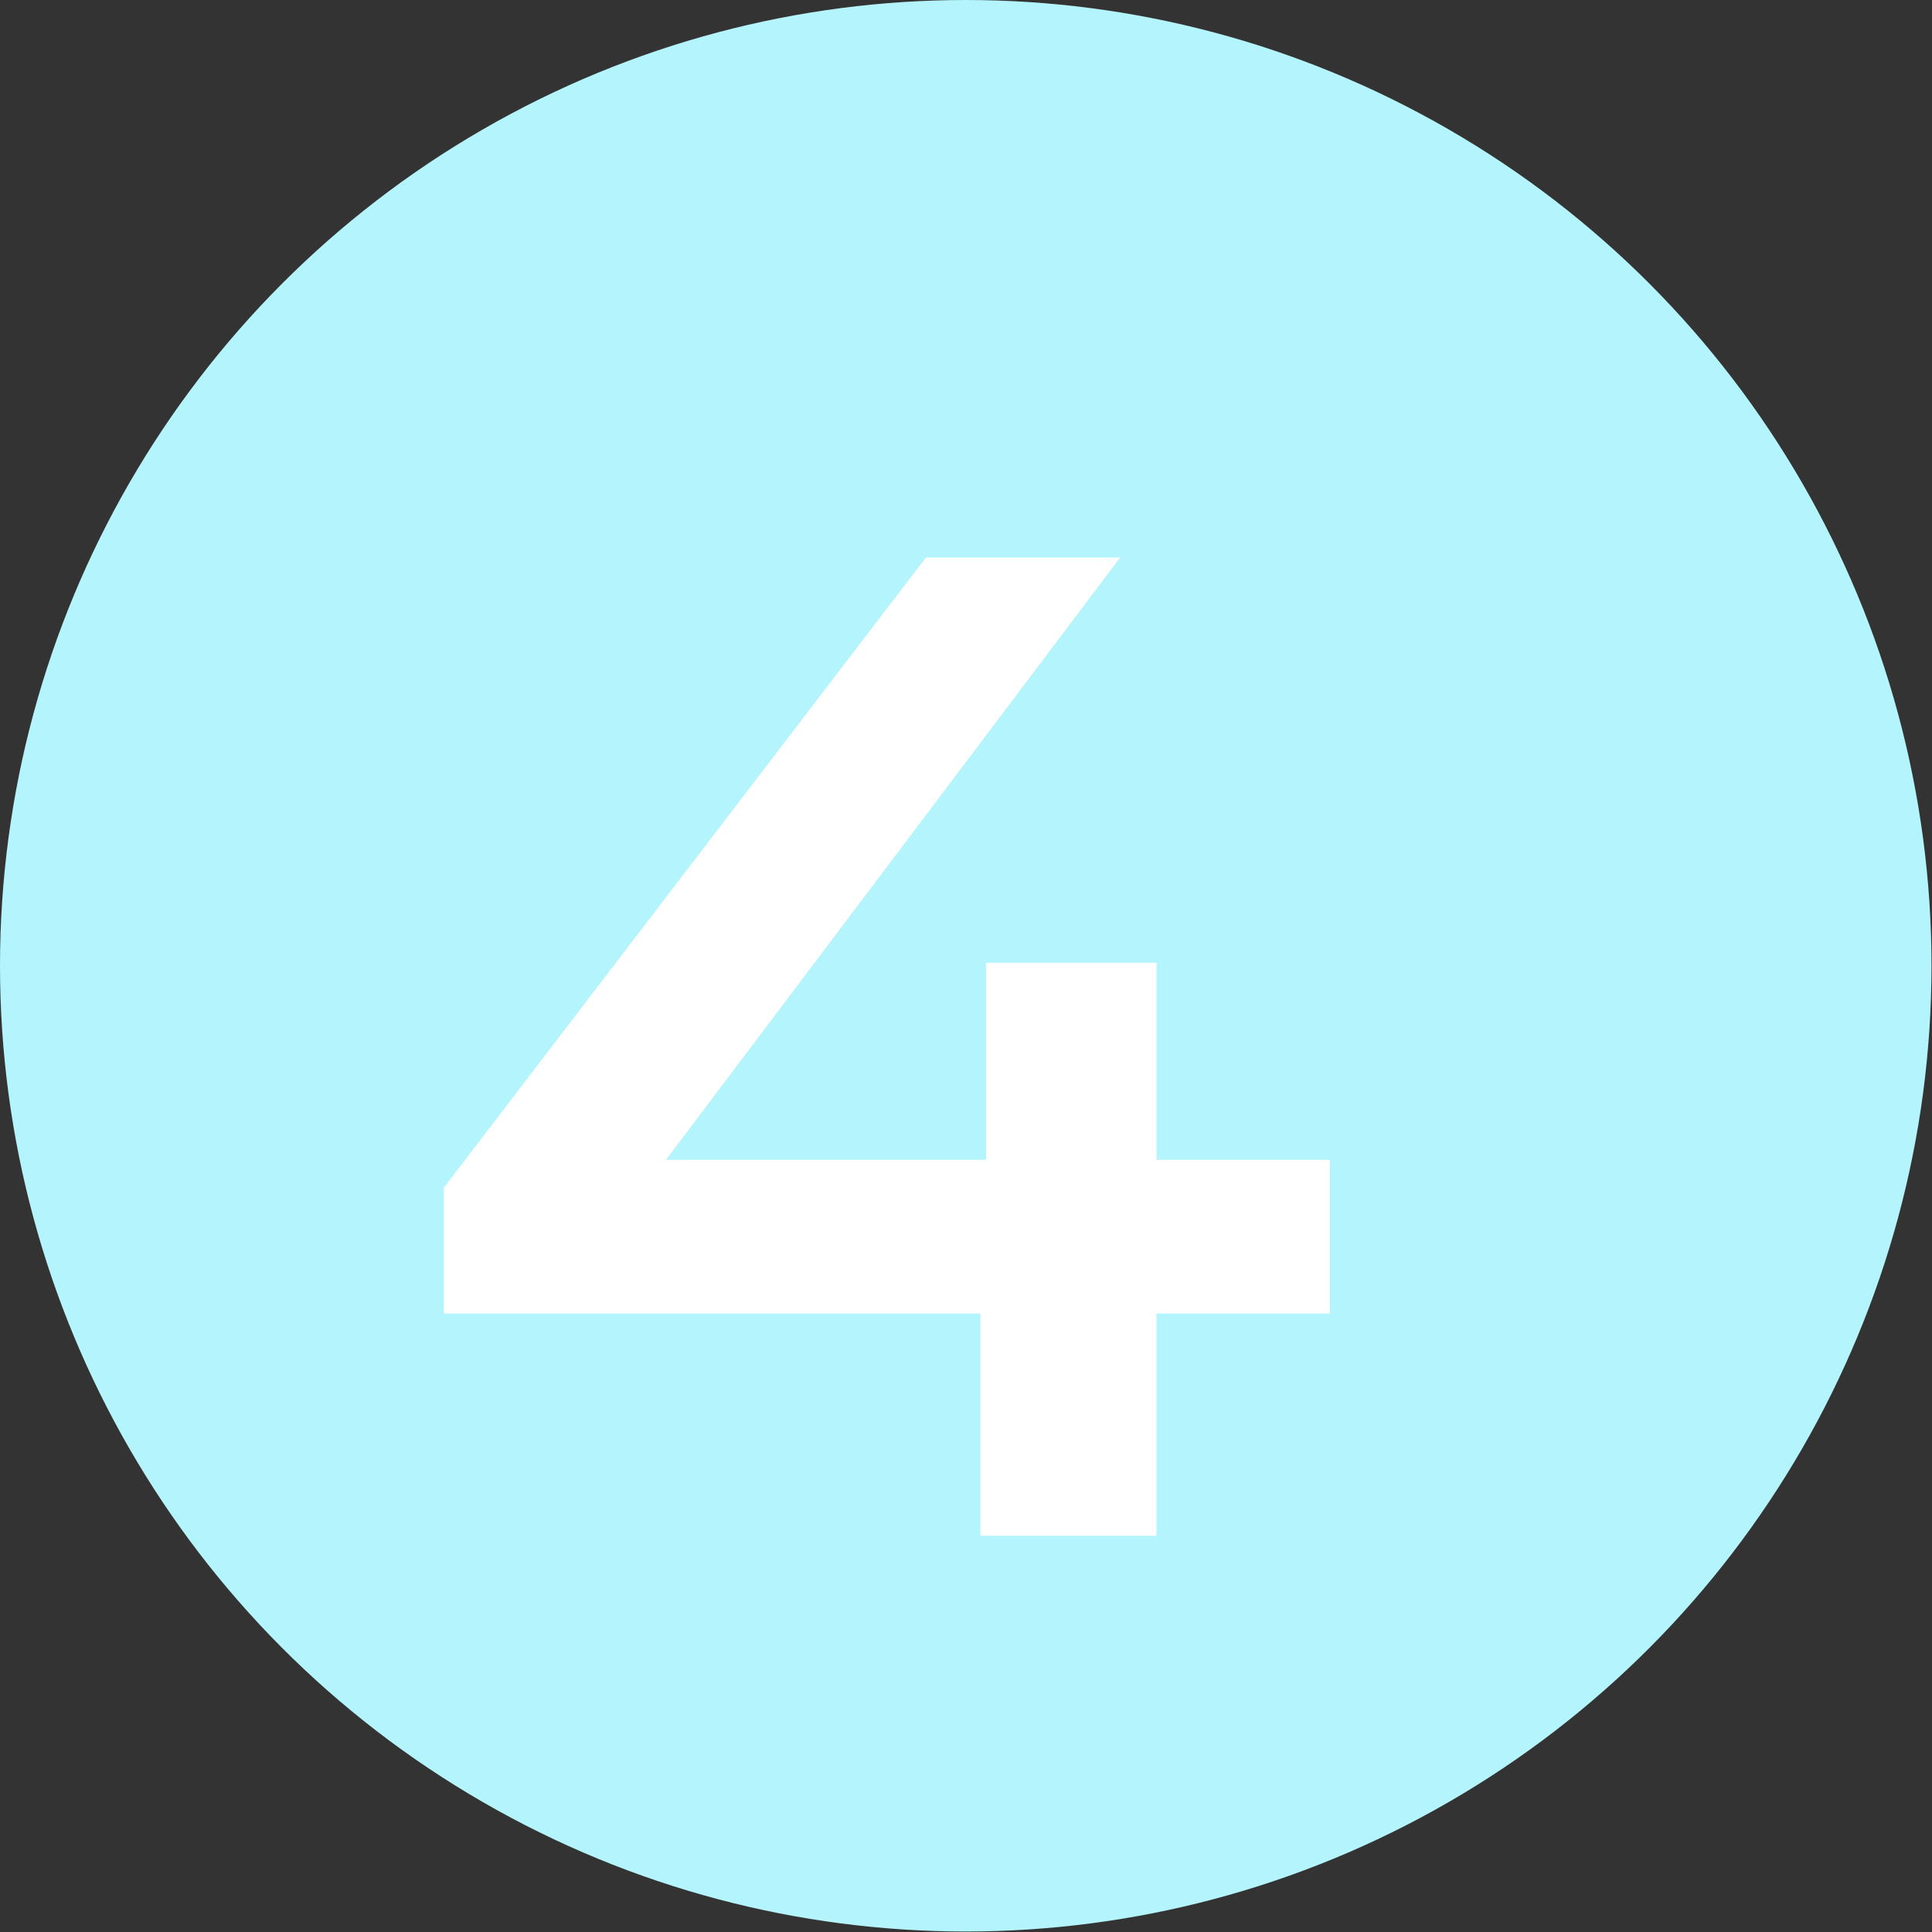
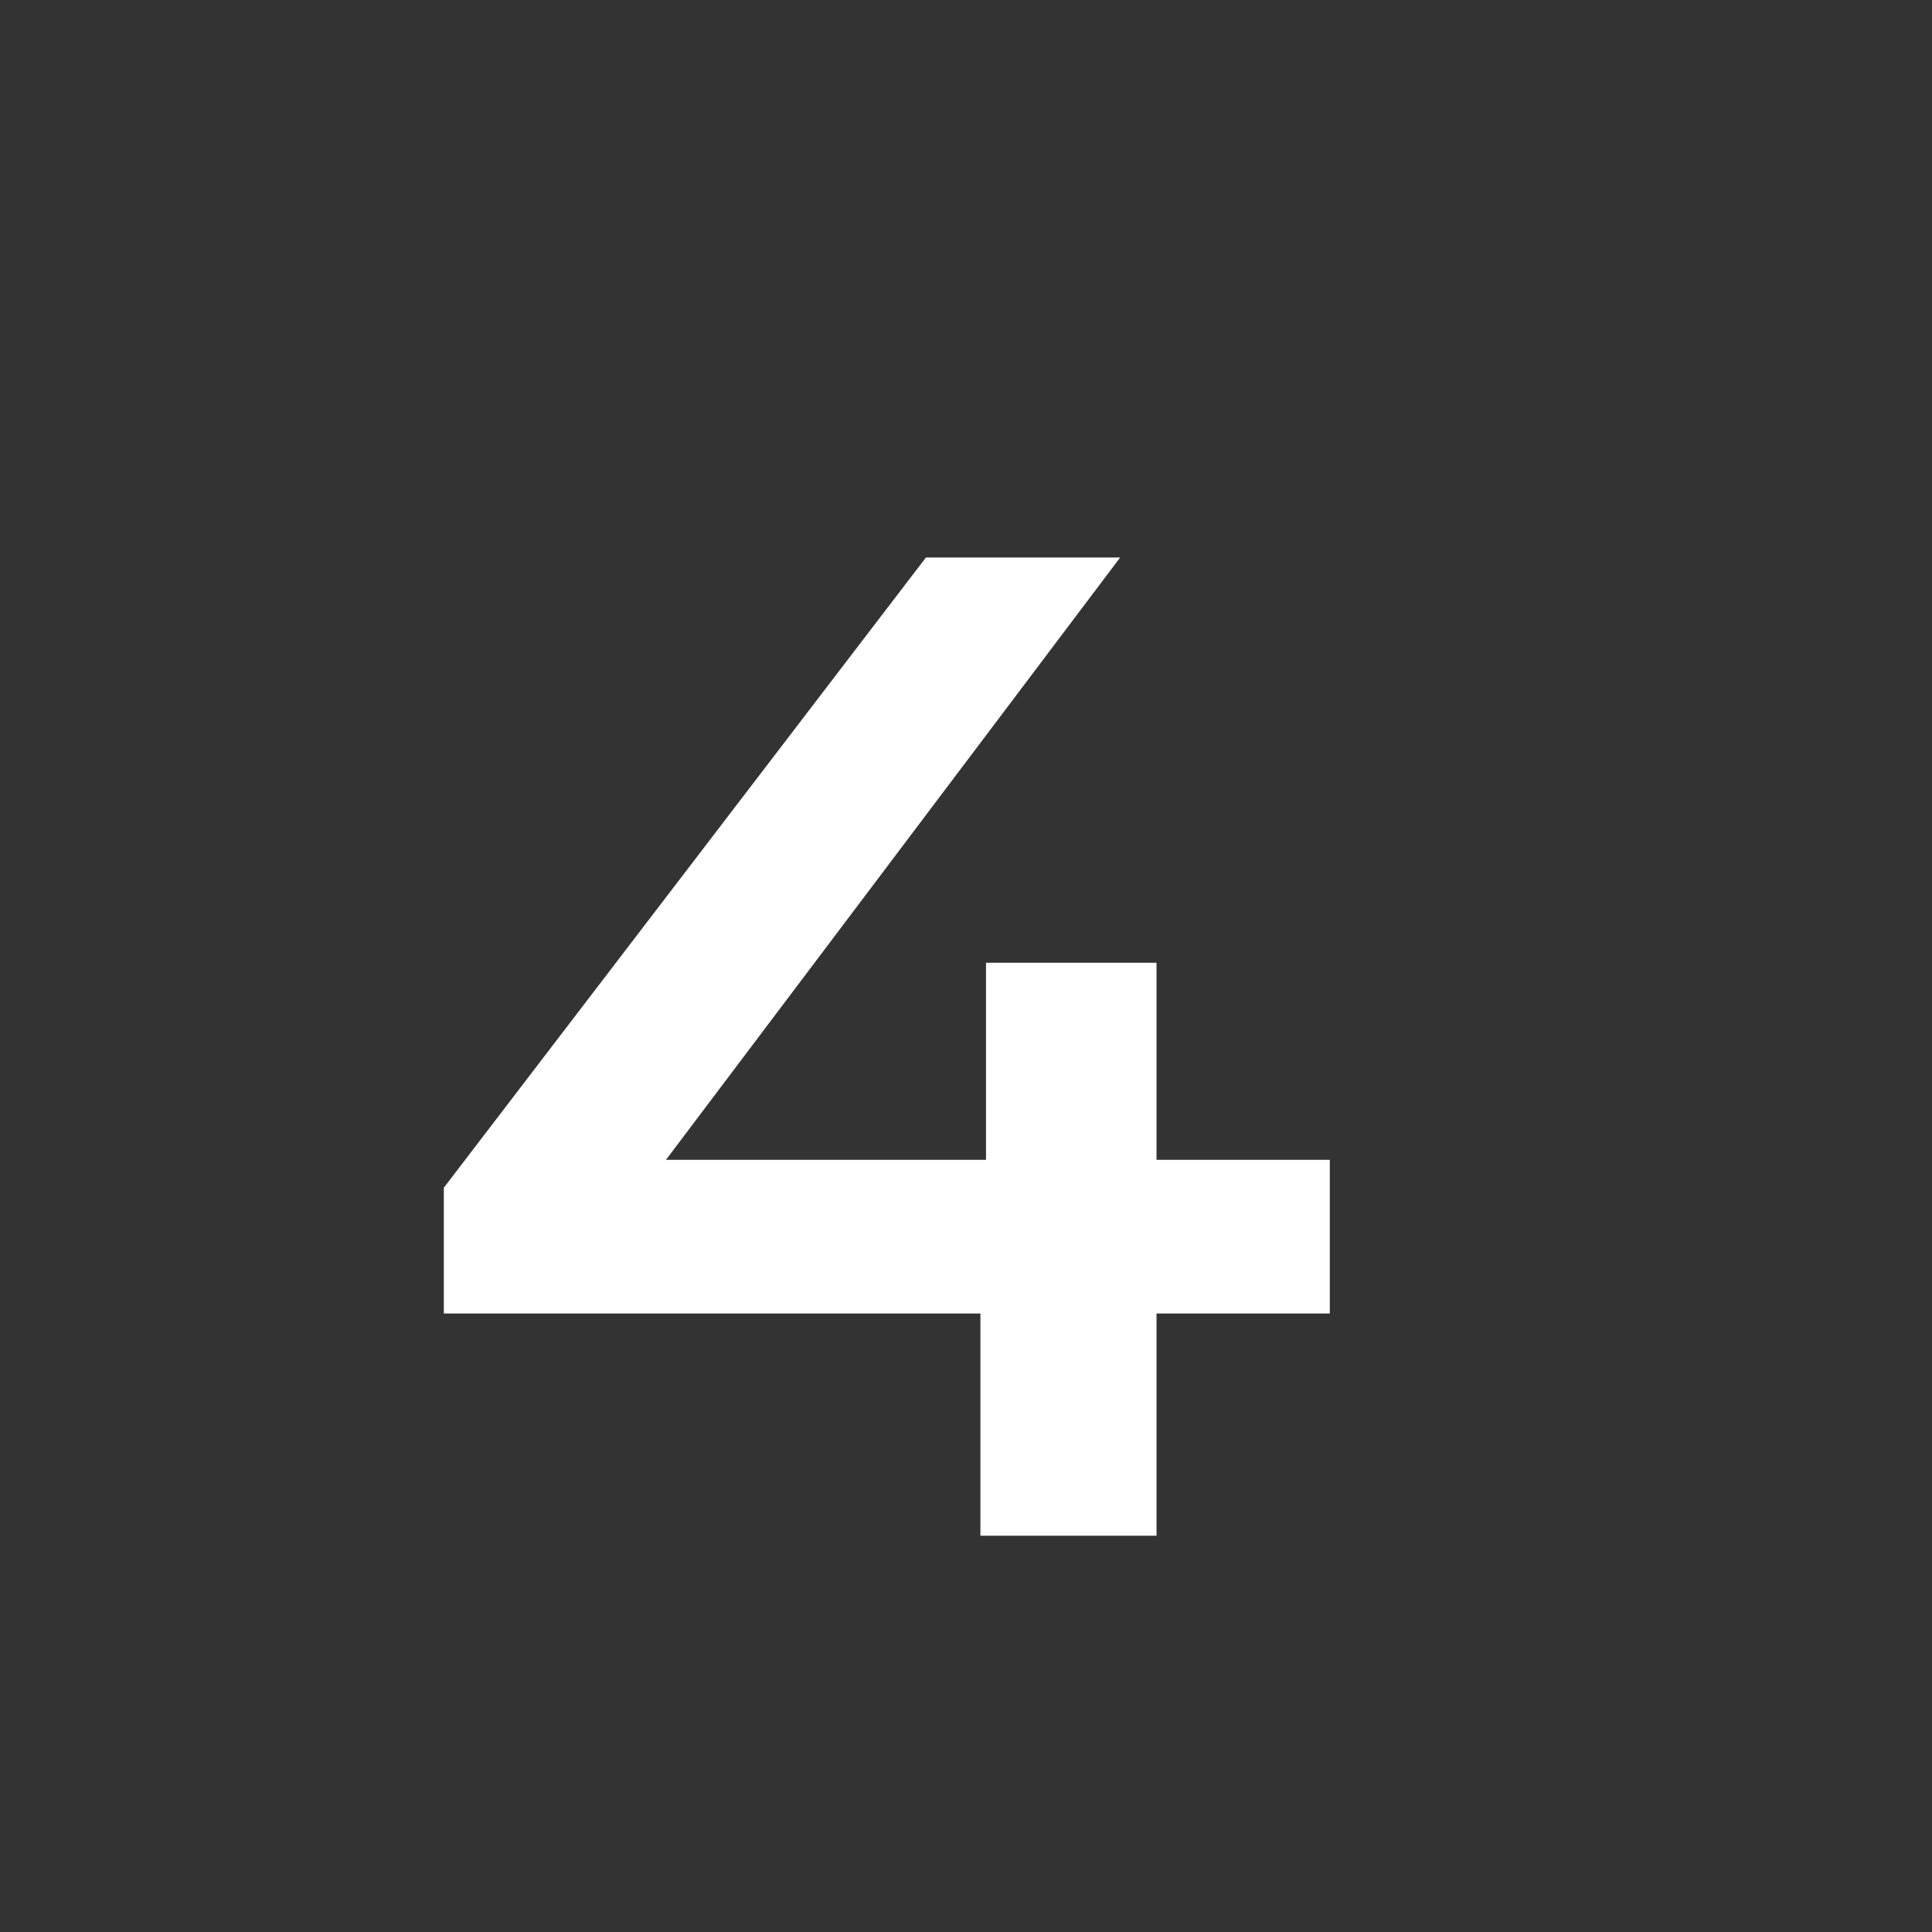
<svg xmlns="http://www.w3.org/2000/svg" width="39" height="39" viewBox="0 0 39 39" fill="none">
  <rect x="0" y="0" width="39" height="39" fill="#333333" stroke="none" />
-   <circle cx="19.495" cy="19.495" r="19.495" fill="#B4F4FC" />
  <path d="M26.844 26.515H23.346V31H19.791V26.515H8.959V23.976L18.691 11.254H22.612L13.444 23.412H19.904V19.434H23.346V23.412H26.844V26.515Z" fill="white" />
</svg>